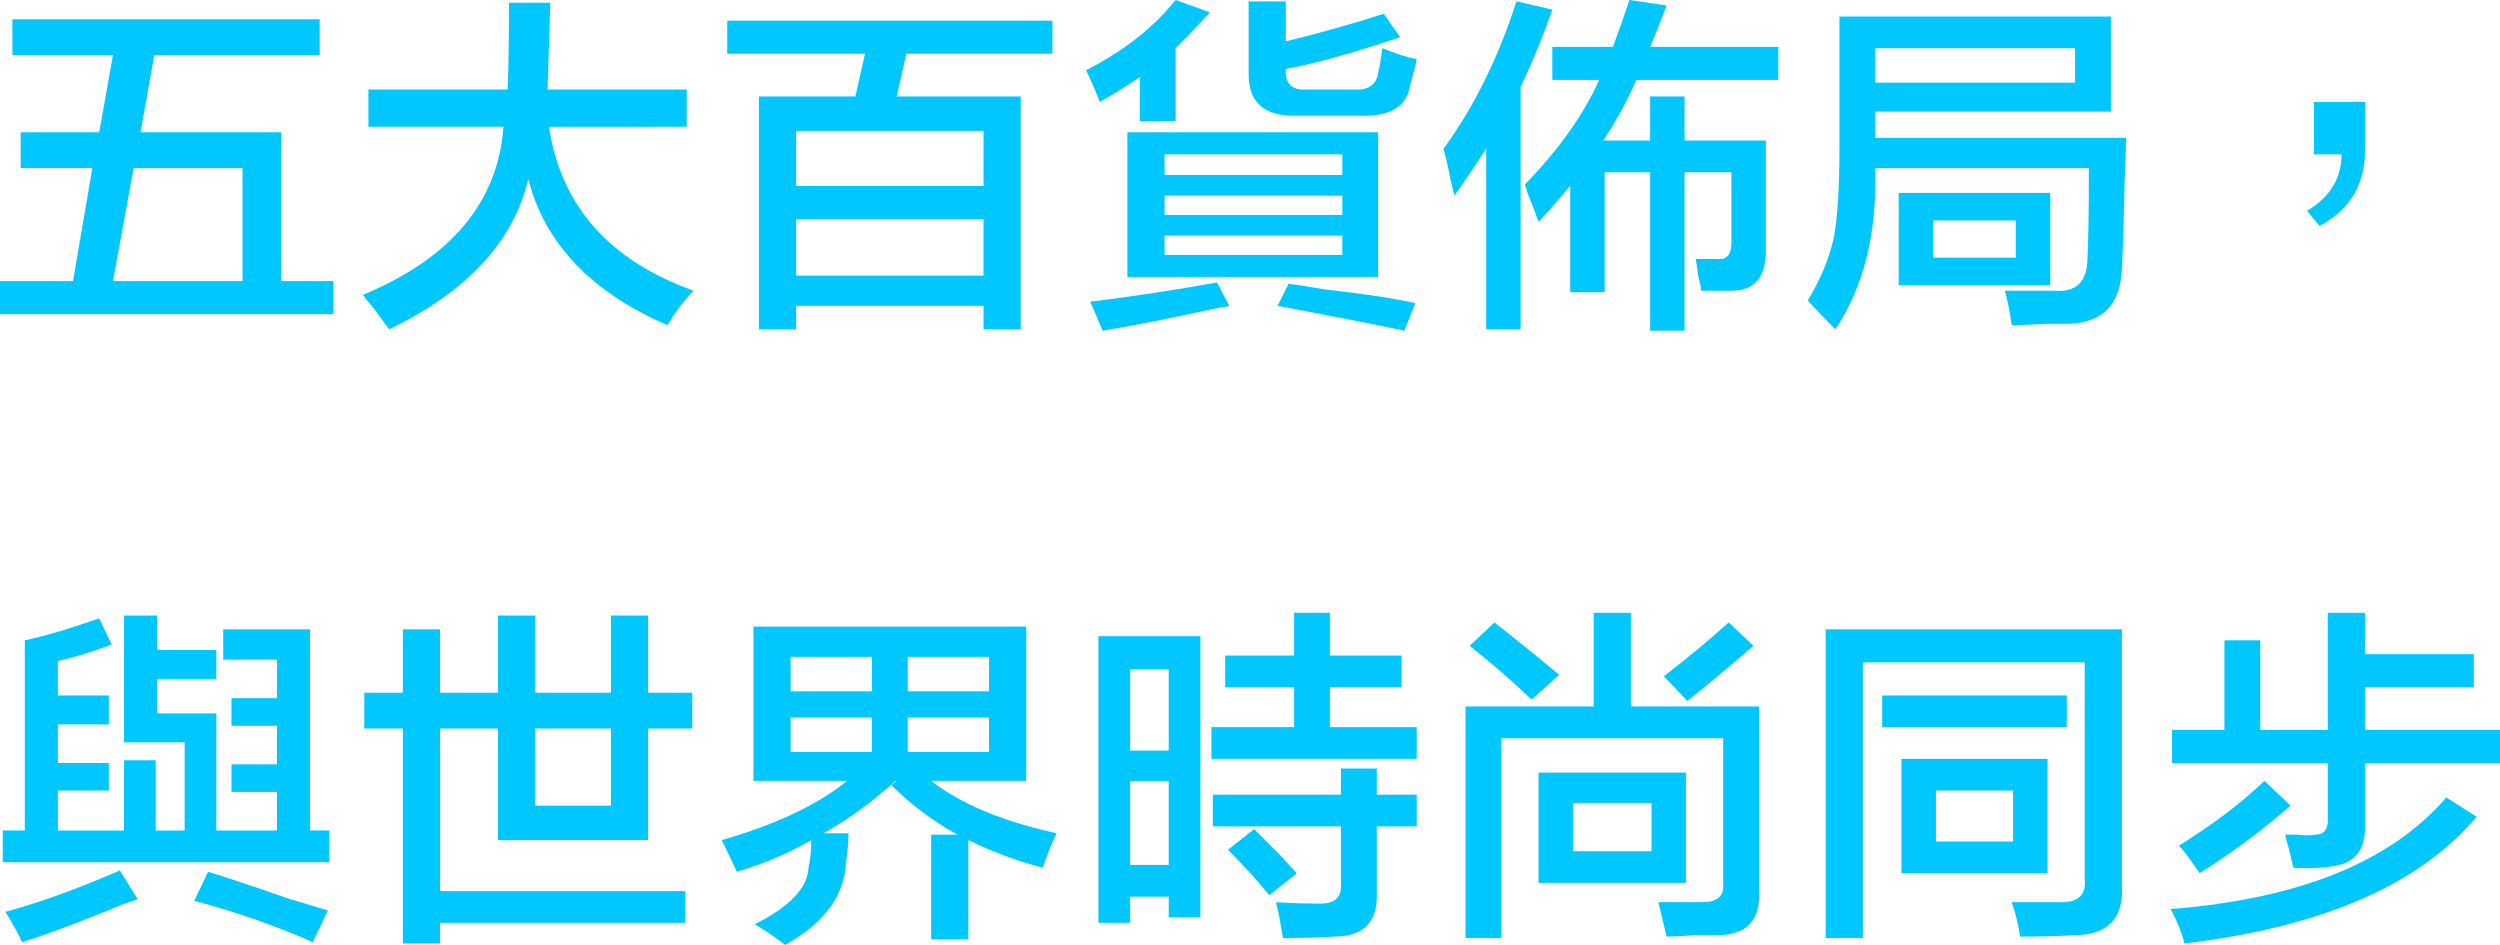
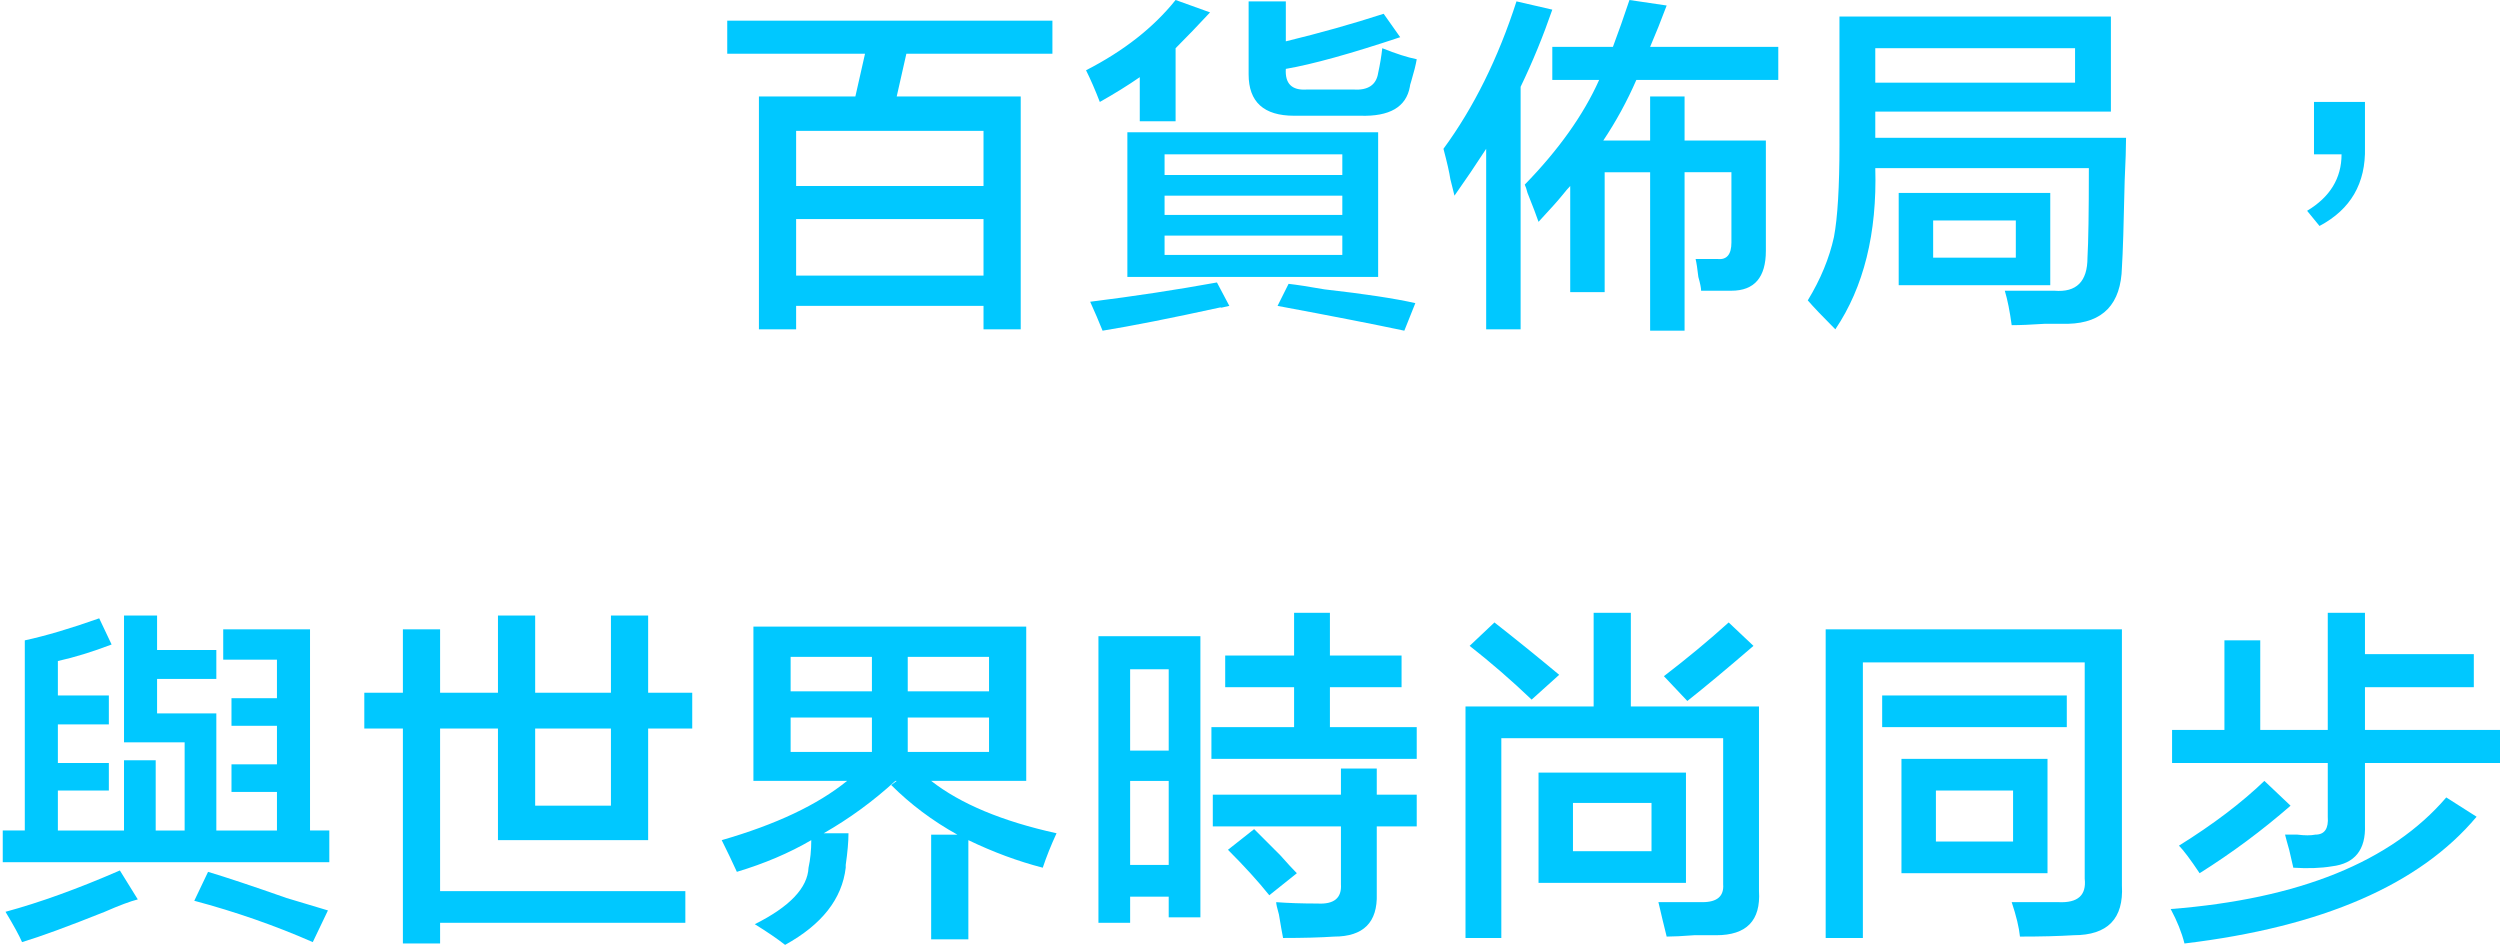
<svg xmlns="http://www.w3.org/2000/svg" version="1.1" id="圖層_1" x="0px" y="0px" viewBox="0 0 269.863 101.994" style="enable-background:new 0 0 269.863 101.994;" xml:space="preserve">
  <g>
    <g id="XMLID_451_">
-       <path id="XMLID_512_" style="fill:#00C8FF;" d="M1.339,5.949V2.082h33.167v3.867H16.658l-1.487,8.329h15.171v16.063h5.652v3.569H0    v-3.569h7.883l2.083-12.196H2.231v-3.867h8.478l1.487-8.329H1.339z M26.177,18.146h-11.75l-2.231,12.196h13.981V18.146z" />
-       <path id="XMLID_510_" style="fill:#00C8FF;" d="M39.771,13.684V9.668h15.022c0.098-2.18,0.148-5.303,0.148-9.37h4.462l-0.297,9.37    h15.022v4.016H59.256c1.288,8.529,6.493,14.427,15.617,17.699c-0.993,0.99-1.933,2.231-2.826,3.718    c-8.232-3.569-13.237-8.824-15.022-15.766c-1.587,6.744-6.596,12.145-15.022,16.212c-0.297-0.398-0.843-1.141-1.636-2.231    c-0.595-0.695-0.993-1.19-1.19-1.487c9.519-3.965,14.576-10.014,15.171-18.146H39.771z" />
      <path id="XMLID_506_" style="fill:#00C8FF;" d="M78.502,5.801v-3.57h35.101v3.57H97.837l-1.041,4.61h13.386v25.136h-4.016v-2.528    H85.938v2.528h-4.016V10.411h10.412l1.041-4.61H78.502z M85.938,14.13v5.949h20.228V14.13H85.938z M85.938,23.649v6.098h20.228    v-6.098H85.938z" />
      <path id="XMLID_497_" style="fill:#00C8FF;" d="M118.72,11.006c-0.497-1.288-0.992-2.429-1.487-3.421    C121.297,5.503,124.52,2.975,126.9,0l3.719,1.338c-1.29,1.39-2.529,2.677-3.719,3.867v7.883h-3.867V8.329    C121.743,9.222,120.305,10.114,118.72,11.006z M119.017,35.696c-0.397-0.993-0.844-2.034-1.338-3.124    c4.759-0.595,9.319-1.288,13.684-2.082l1.338,2.529c-0.795,0.197-1.092,0.246-0.893,0.148    C126.354,34.358,122.089,35.199,119.017,35.696z M121.694,29.896V14.278h27.07v15.617H121.694z M125.71,16.658v2.231h19.187    v-2.231H125.71z M125.71,21.12v2.083h19.187V21.12H125.71z M125.71,25.434v2.082h19.187v-2.082H125.71z M139.691,12.494    c-3.272,0-4.908-1.487-4.908-4.462V0.149h4.016v4.313c3.667-0.893,7.188-1.882,10.56-2.975l1.785,2.528    c-5.355,1.785-9.47,2.926-12.345,3.421c-0.1,1.587,0.644,2.331,2.231,2.231h5.057c1.585,0.1,2.477-0.495,2.677-1.785    c0.197-0.892,0.346-1.785,0.446-2.677c1.487,0.595,2.726,0.992,3.719,1.19c-0.1,0.595-0.298,1.39-0.595,2.38    c-0.1,0.297-0.148,0.497-0.148,0.595c-0.397,2.182-2.183,3.224-5.354,3.124H139.691z M151.59,35.696    c-3.272-0.695-7.834-1.587-13.684-2.677l1.19-2.38c0.893,0.1,2.18,0.297,3.867,0.595c4.362,0.495,7.634,0.99,9.816,1.487    L151.59,35.696z" />
      <path id="XMLID_494_" style="fill:#00C8FF;" d="M157.004,21.12c-0.1-0.395-0.248-0.99-0.446-1.785    c-0.1-0.693-0.349-1.785-0.744-3.273c3.272-4.462,5.898-9.765,7.883-15.914l3.867,0.892c-0.992,2.877-2.133,5.652-3.421,8.329    v26.177h-3.718V16.063C159.332,17.751,158.194,19.435,157.004,21.12z M167.564,8.627V5.057h6.544    c0.595-1.585,1.19-3.272,1.785-5.057l4.016,0.595c-0.595,1.587-1.189,3.075-1.785,4.462h13.833v3.569h-15.32    c-0.992,2.282-2.182,4.462-3.57,6.544h5.057v-4.76h3.718v4.76h8.775v11.899c0,2.877-1.241,4.313-3.718,4.313    c-0.992,0-2.083,0-3.272,0c0-0.297-0.1-0.792-0.298-1.487c-0.1-0.892-0.2-1.536-0.297-1.934c0.792,0,1.585,0,2.38,0    c0.99,0.1,1.487-0.495,1.487-1.785v-7.585h-5.057v17.104h-3.718V18.592h-4.908v12.94h-3.718V20.079    c-0.2,0.2-0.498,0.546-0.893,1.041c-0.398,0.498-1.241,1.438-2.528,2.826c-0.2-0.595-0.595-1.636-1.19-3.124    c-0.1-0.395-0.2-0.692-0.297-0.893c3.667-3.767,6.344-7.534,8.032-11.304H167.564z" />
      <path id="XMLID_489_" style="fill:#00C8FF;" d="M217.152,35.101c-0.2-1.487-0.446-2.728-0.744-3.718c0.395,0,1.09,0,2.083,0    c1.387,0,2.477,0,3.272,0c2.38,0.198,3.57-0.99,3.57-3.57c0.097-1.685,0.149-4.908,0.149-9.667h-23.054    c0.198,7.042-1.241,12.842-4.313,17.402c-1.39-1.39-2.379-2.431-2.975-3.124c1.388-2.28,2.329-4.56,2.826-6.842    c0.395-2.082,0.595-5.403,0.595-9.965V1.785h29.301v10.263h-25.434v2.826h27.07c0,0.992-0.051,2.528-0.149,4.61    c-0.1,4.76-0.2,7.883-0.297,9.371c-0.1,3.964-2.034,5.998-5.801,6.098c-0.498,0-1.338,0-2.528,0    C219.234,35.05,218.044,35.101,217.152,35.101z M202.427,5.206v3.718h21.566V5.206H202.427z M204.955,30.788v-9.965h16.361v9.965    H204.955z M208.674,23.797v4.016h8.924v-4.016H208.674z" />
      <path id="XMLID_487_" style="fill:#00C8FF;" d="M255.287,11.006v4.908c0.098,3.867-1.538,6.693-4.908,8.477l-1.338-1.636    c2.478-1.487,3.718-3.519,3.718-6.098h-2.975v-5.652H255.287z" />
      <path id="XMLID_483_" style="fill:#00C8FF;" d="M24.987,78.345V75.37h4.908v-4.165h-5.8v-3.272h9.37v21.715h2.082v3.421H0.297    v-3.421h2.38V69.124c2.28-0.495,4.957-1.288,8.032-2.38l1.338,2.826c-2.082,0.795-4.016,1.39-5.8,1.785v3.718h5.503v3.123H6.247    v4.165h5.503v2.975H6.247v4.313h7.139v-7.585h3.421v7.585h3.124V80.13h-6.544V66.446h3.569v3.718h6.396v3.124h-6.396v3.718h6.396    v12.642h6.544v-4.165h-4.908v-2.975h4.908v-4.164H24.987z M2.38,101.696c-0.297-0.695-0.893-1.785-1.785-3.272    c3.667-0.992,7.783-2.477,12.345-4.462l1.934,3.124c-0.795,0.2-1.985,0.644-3.57,1.338C7.337,100.009,4.362,101.101,2.38,101.696z     M33.763,101.696c-4.067-1.785-8.329-3.272-12.791-4.462l1.487-3.123c1.982,0.595,4.808,1.538,8.478,2.826    c1.982,0.595,3.469,1.041,4.462,1.339L33.763,101.696z" />
      <path id="XMLID_480_" style="fill:#00C8FF;" d="M53.752,90.69V78.642h-6.247v17.551H73.98v3.421H47.506v2.231H43.49V78.642h-4.165    v-3.867h4.165v-6.842h4.016v6.842h6.247v-8.329h4.016v8.329h8.18v-8.329h4.016v8.329h4.759v3.867h-4.759V90.69H53.752z     M57.768,78.642v8.329h8.18v-8.329H57.768z" />
      <path id="XMLID_474_" style="fill:#00C8FF;" d="M100.514,101.399V90.095h2.826c-2.677-1.487-5.057-3.272-7.139-5.354l0.595-0.446    h-0.149c-2.38,2.182-4.96,4.067-7.734,5.652h2.677c0,0.892-0.1,2.033-0.298,3.421c0-0.098,0,0,0,0.297    c-0.398,3.372-2.58,6.147-6.544,8.329c-0.893-0.695-1.985-1.438-3.272-2.231c3.767-1.885,5.701-3.916,5.801-6.098    c0.197-0.893,0.297-1.882,0.297-2.975c-2.38,1.39-5.057,2.528-8.032,3.421c-0.497-1.09-1.041-2.231-1.636-3.421    c5.849-1.685,10.36-3.816,13.535-6.396H81.328V67.636h29.449v16.658h-10.263c3.172,2.479,7.683,4.364,13.535,5.652    c-0.595,1.29-1.092,2.528-1.487,3.718c-2.677-0.693-5.354-1.685-8.032-2.975v10.708H100.514z M85.344,70.908v3.718h8.775v-3.718    H85.344z M85.344,77.453v3.718h8.775v-3.718H85.344z M106.761,70.908h-8.775v3.718h8.775V70.908z M97.986,77.453v3.718h8.775    v-3.718H97.986z" />
      <path id="XMLID_467_" style="fill:#00C8FF;" d="M118.571,99.614V68.677h11.006v30.342h-3.421v-2.231h-4.164v2.826H118.571z     M121.992,72.247v8.775h4.164v-8.775H121.992z M121.992,84.295v9.073h4.164v-9.073H121.992z M132.254,74.18v-3.421h7.437v-4.611    h3.867v4.611h7.734v3.421h-7.734v4.313h9.371v3.421h-22.162v-3.421h8.924V74.18H132.254z M130.916,89.203v-3.421h13.832v-2.826    h3.867v2.826h4.314v3.421h-4.314v7.288c0.098,3.072-1.438,4.611-4.611,4.611c-1.487,0.098-3.323,0.149-5.503,0.149    c-0.1-0.497-0.249-1.339-0.446-2.529c-0.2-0.695-0.297-1.141-0.297-1.338c1.287,0.098,2.774,0.149,4.462,0.149    c1.785,0.098,2.626-0.595,2.528-2.083v-6.247H130.916z M137.014,96.639c-1.19-1.487-2.677-3.123-4.462-4.908l2.826-2.231    c0.692,0.695,1.636,1.636,2.826,2.826c0.792,0.893,1.388,1.539,1.785,1.934L137.014,96.639z" />
      <path id="XMLID_461_" style="fill:#00C8FF;" d="M158.194,101.25V76.263h13.832V66.149h4.016v10.114h13.832v19.93    c0.198,3.172-1.338,4.76-4.611,4.76c-0.497,0-1.29,0-2.379,0c-1.29,0.097-2.282,0.148-2.975,0.148    c-0.297-1.19-0.595-2.431-0.892-3.718c1.785,0,3.37,0,4.759,0c1.585,0,2.329-0.643,2.231-1.934V79.684h-23.946v21.566H158.194z     M165.333,75.519c-2.182-2.082-4.413-4.016-6.693-5.801l2.677-2.528c2.28,1.785,4.61,3.669,6.99,5.652L165.333,75.519z     M166.077,95.3V83.402h15.915V95.3H166.077z M169.795,86.674v5.206h8.478v-5.206H169.795z M182.14,75.668l-2.529-2.677    c2.577-1.982,4.908-3.916,6.991-5.8l2.677,2.528C186.402,72.198,184.022,74.18,182.14,75.668z" />
      <path id="XMLID_456_" style="fill:#00C8FF;" d="M197.073,101.25V67.934h31.978v27.665c0.197,3.569-1.539,5.354-5.206,5.354    c-1.587,0.097-3.521,0.148-5.8,0.148c-0.1-0.992-0.397-2.231-0.893-3.718c1.882,0,3.57,0,5.057,0    c2.082,0.098,3.023-0.744,2.826-2.528V71.503h-23.946v29.747H197.073z M203.171,78.494v-3.421h19.93v3.421H203.171z     M205.253,94.259V81.915h15.766v12.345H205.253z M208.972,85.336v5.503h8.329v-5.503H208.972z" />
      <path id="XMLID_452_" style="fill:#00C8FF;" d="M235.803,101.845c-0.297-1.19-0.795-2.431-1.487-3.718    c13.881-1.09,23.797-5.106,29.747-12.047l3.273,2.082C261.185,95.501,250.677,100.06,235.803,101.845z M234.464,82.361v-3.57    h5.652v-9.667h3.867v9.667h7.288V66.149h4.016v4.462h11.75v3.569h-11.75v4.611h14.576v3.57h-14.576v6.693    c0.098,2.677-1.092,4.165-3.569,4.462c-1.19,0.2-2.58,0.248-4.165,0.149c-0.1-0.395-0.248-1.041-0.446-1.934    c-0.2-0.692-0.349-1.239-0.446-1.636c0.297,0,0.744,0,1.339,0c0.792,0.1,1.436,0.1,1.934,0c0.99,0,1.436-0.644,1.338-1.934v-5.8    H234.464z M237.439,94.259c-0.993-1.487-1.736-2.477-2.231-2.975c3.667-2.28,6.742-4.611,9.221-6.99l2.826,2.677    C244.181,89.649,240.909,92.08,237.439,94.259z" />
    </g>
  </g>
</svg>